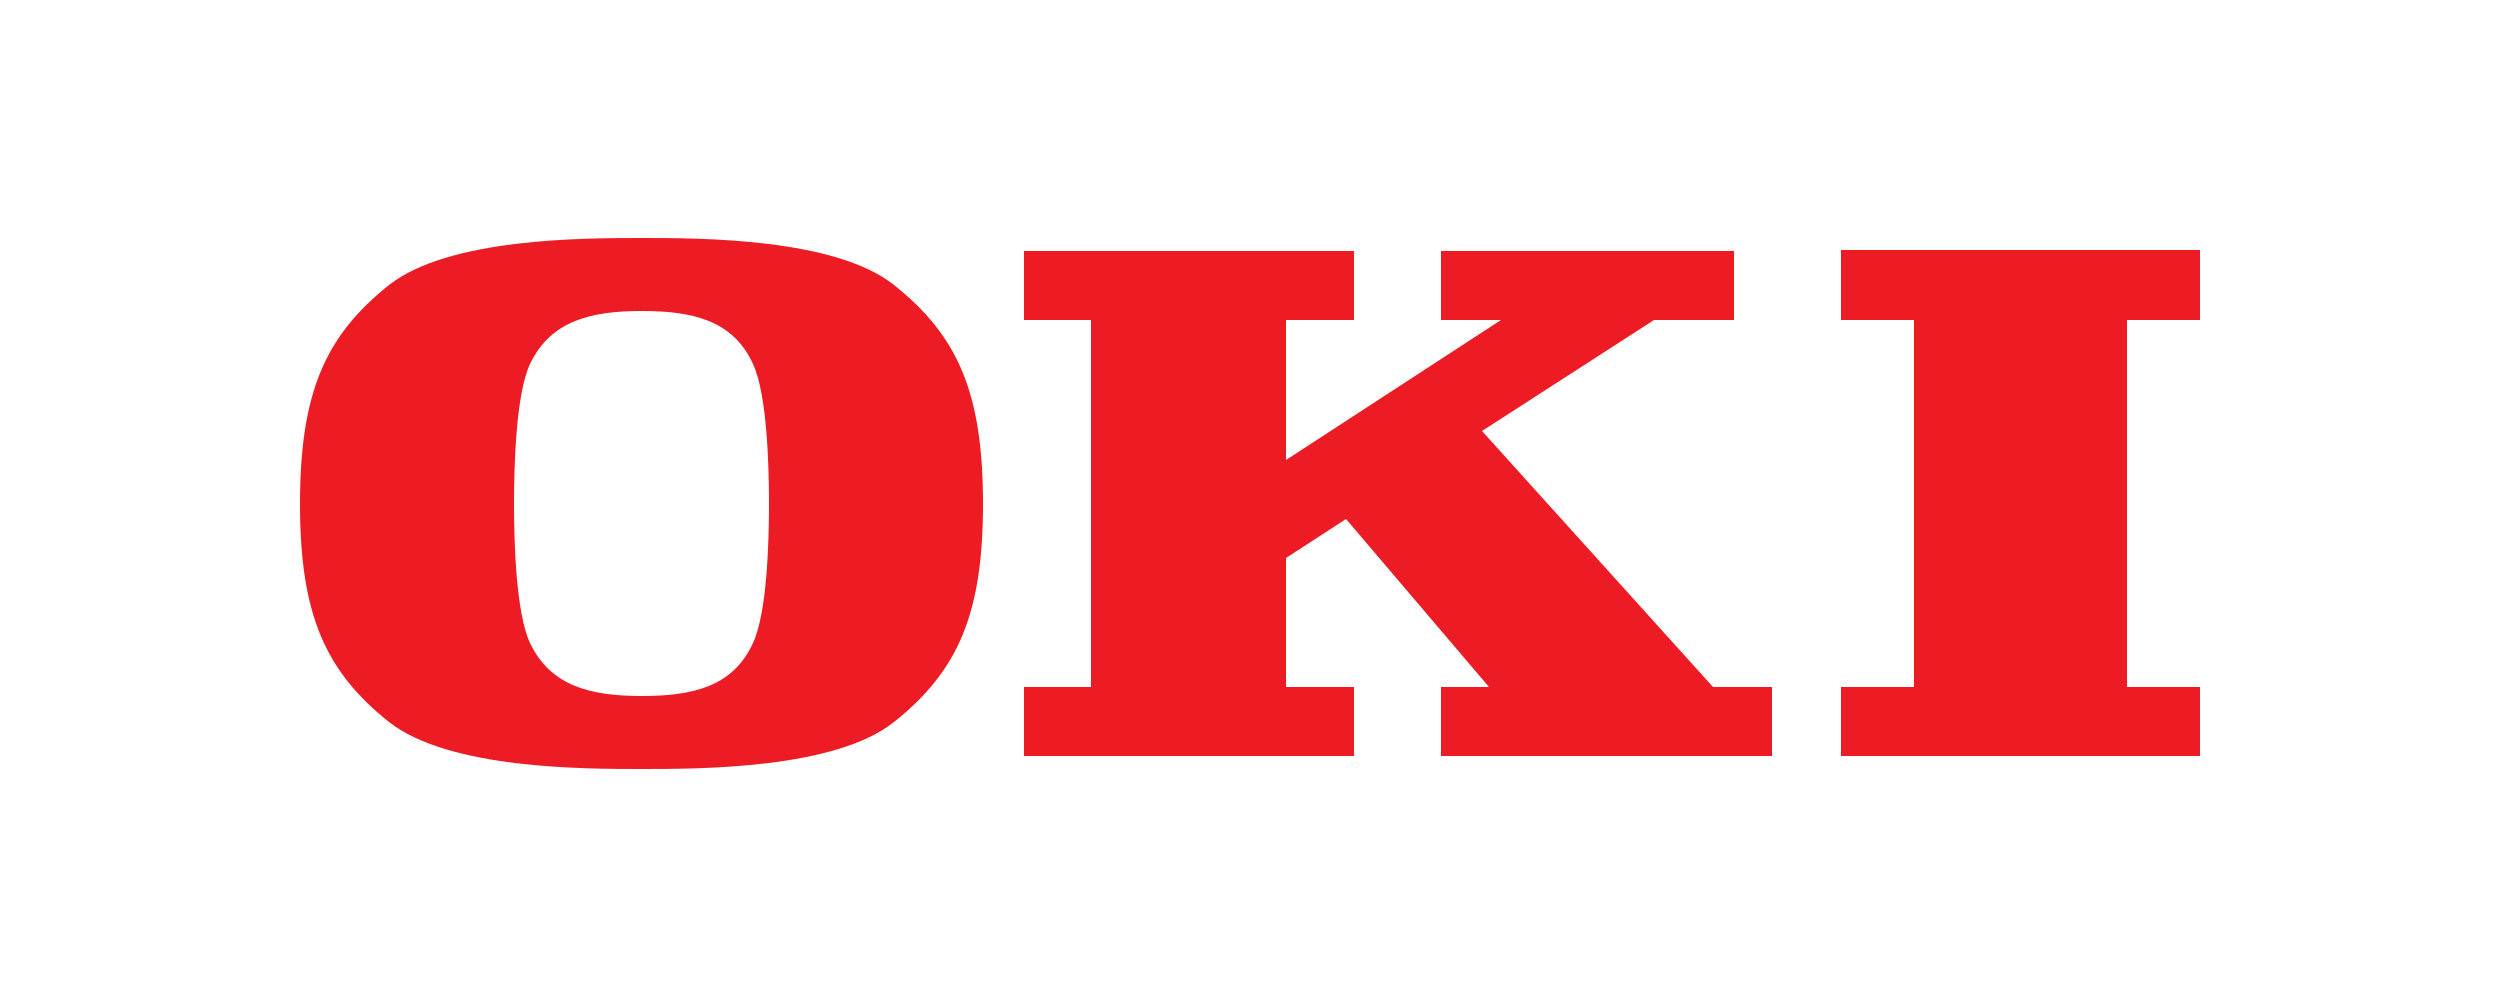
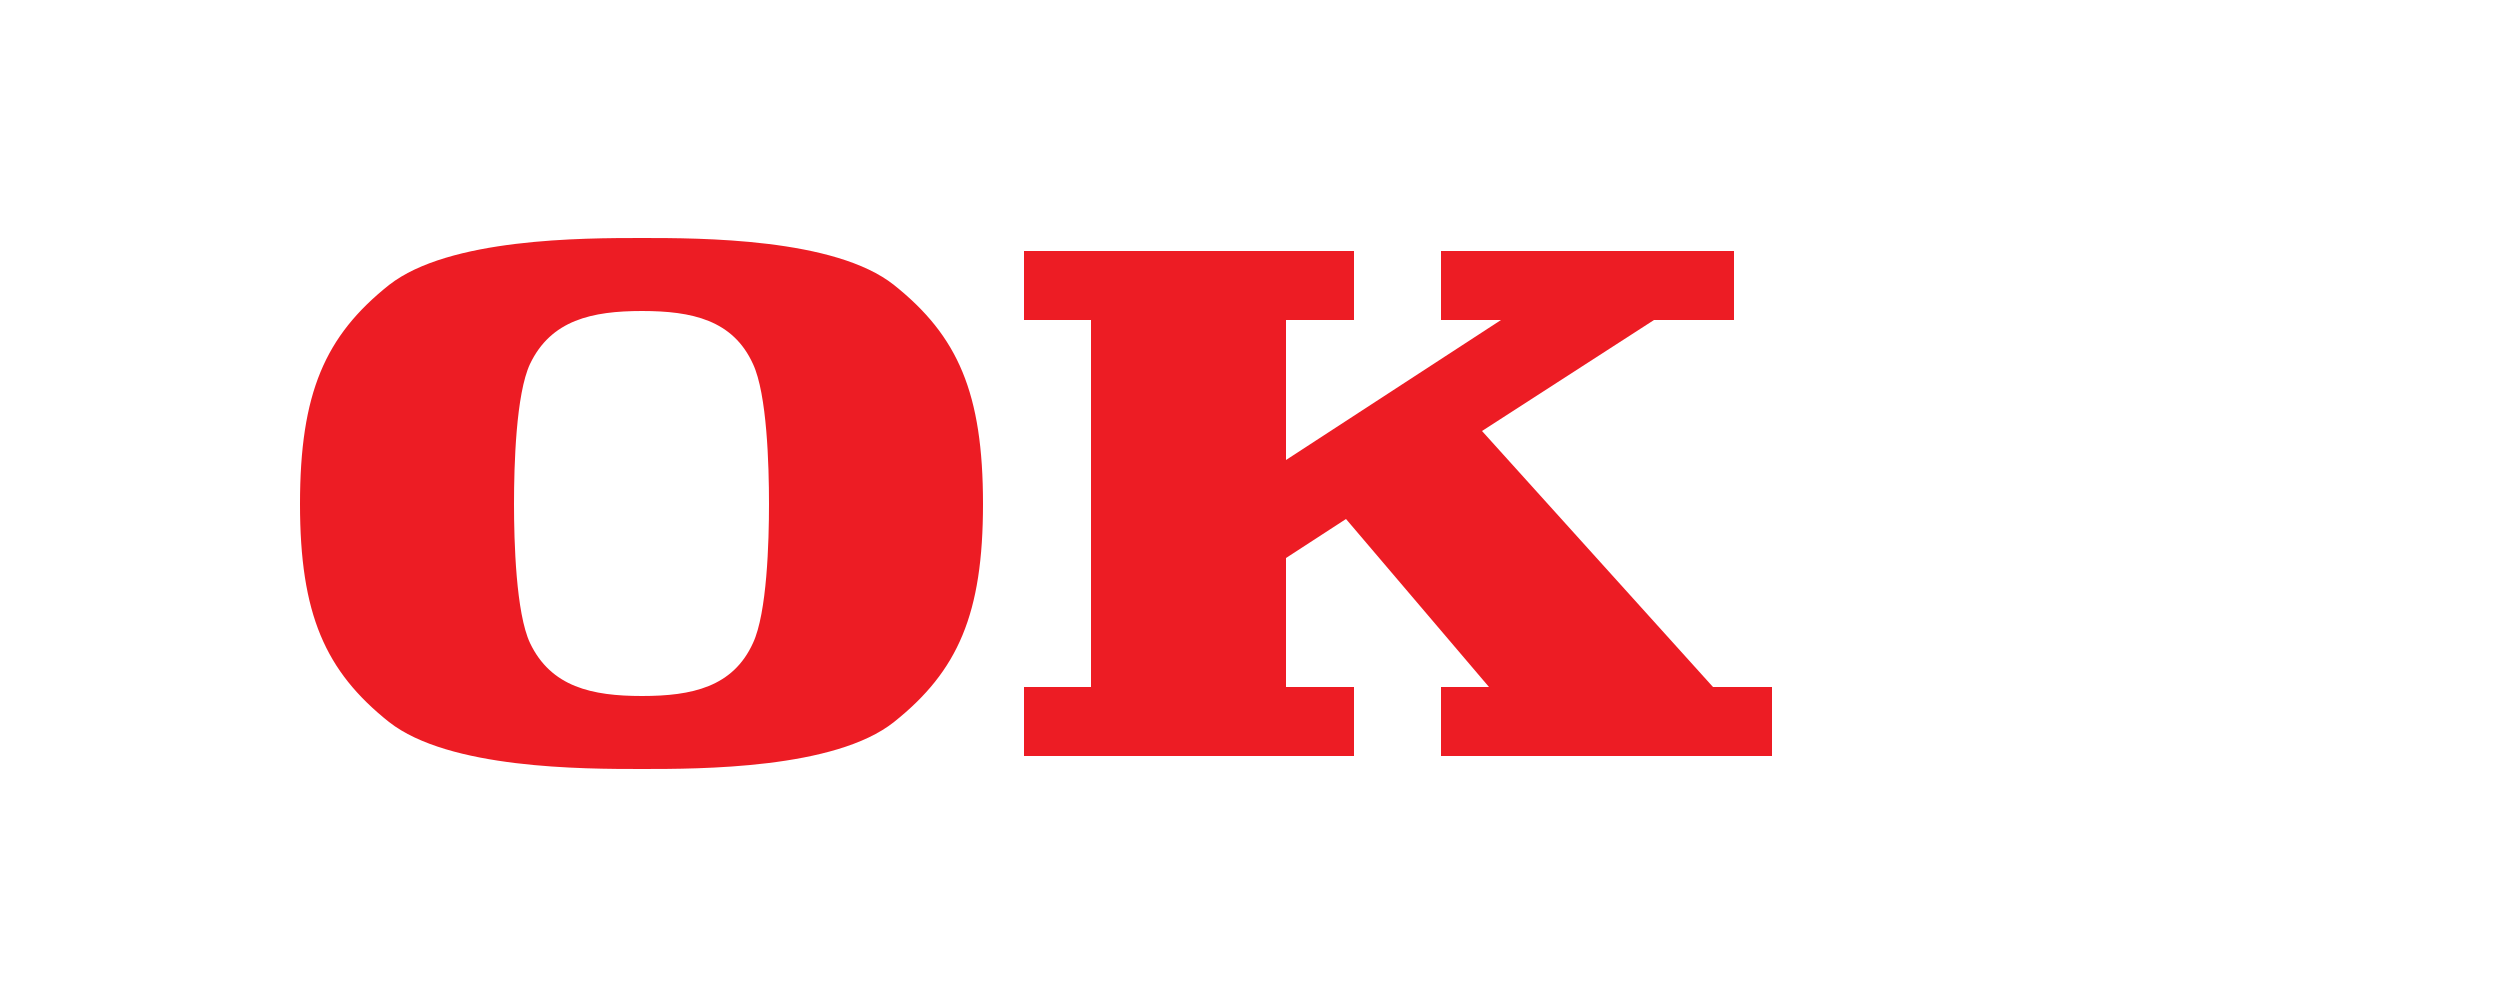
<svg xmlns="http://www.w3.org/2000/svg" version="1.2" viewBox="0 0 250 100" width="250" height="100">
  <title>Oki_logo</title>
  <style>
		.s0 { fill: #ed1c24 } 
	</style>
  <g id="layer1">
    <path id="path3136" class="s0" d="m135.4 75.6v-6.9h-6.8v-12.9l6-3.9 14.3 16.8h-4.8v6.9h33.1v-6.9h-5.9l-23.1-25.6 17.2-11.1h8v-6.9h-29.3v6.9h6l-21.5 14v-14h6.8v-6.9h-33v6.9h6.7v36.7h-6.7v6.9z" />
-     <path id="path3138" class="s0" d="m220 75.6v-6.9h-7.3v-36.7h7.3v-7h-35.9v7h7.3v36.7h-7.3v6.9z" />
    <path id="path3140" class="s0" d="m89.4 28.5c-5.9-4.7-19.4-4.7-25.2-4.7-5.9 0-19.3 0-25.3 4.7-6.4 5.1-8.9 10.8-8.9 21.9 0 11 2.5 16.7 8.9 21.8 6 4.7 19.4 4.7 25.3 4.7 5.8 0 19.3 0 25.2-4.7 6.4-5.1 8.9-10.8 8.9-21.8 0-11.1-2.5-16.8-8.9-21.9zm-14.1 35.8c-2 4.4-6.1 5.3-11.1 5.3-5 0-9.1-0.9-11.2-5.3-1.4-3-1.6-10.1-1.6-13.9 0-3.9 0.2-11 1.6-14 2.1-4.4 6.2-5.3 11.2-5.3 5 0 9.1 0.9 11.1 5.3 1.4 3 1.6 10.1 1.6 14 0 3.8-0.2 10.9-1.6 13.9z" />
  </g>
</svg>